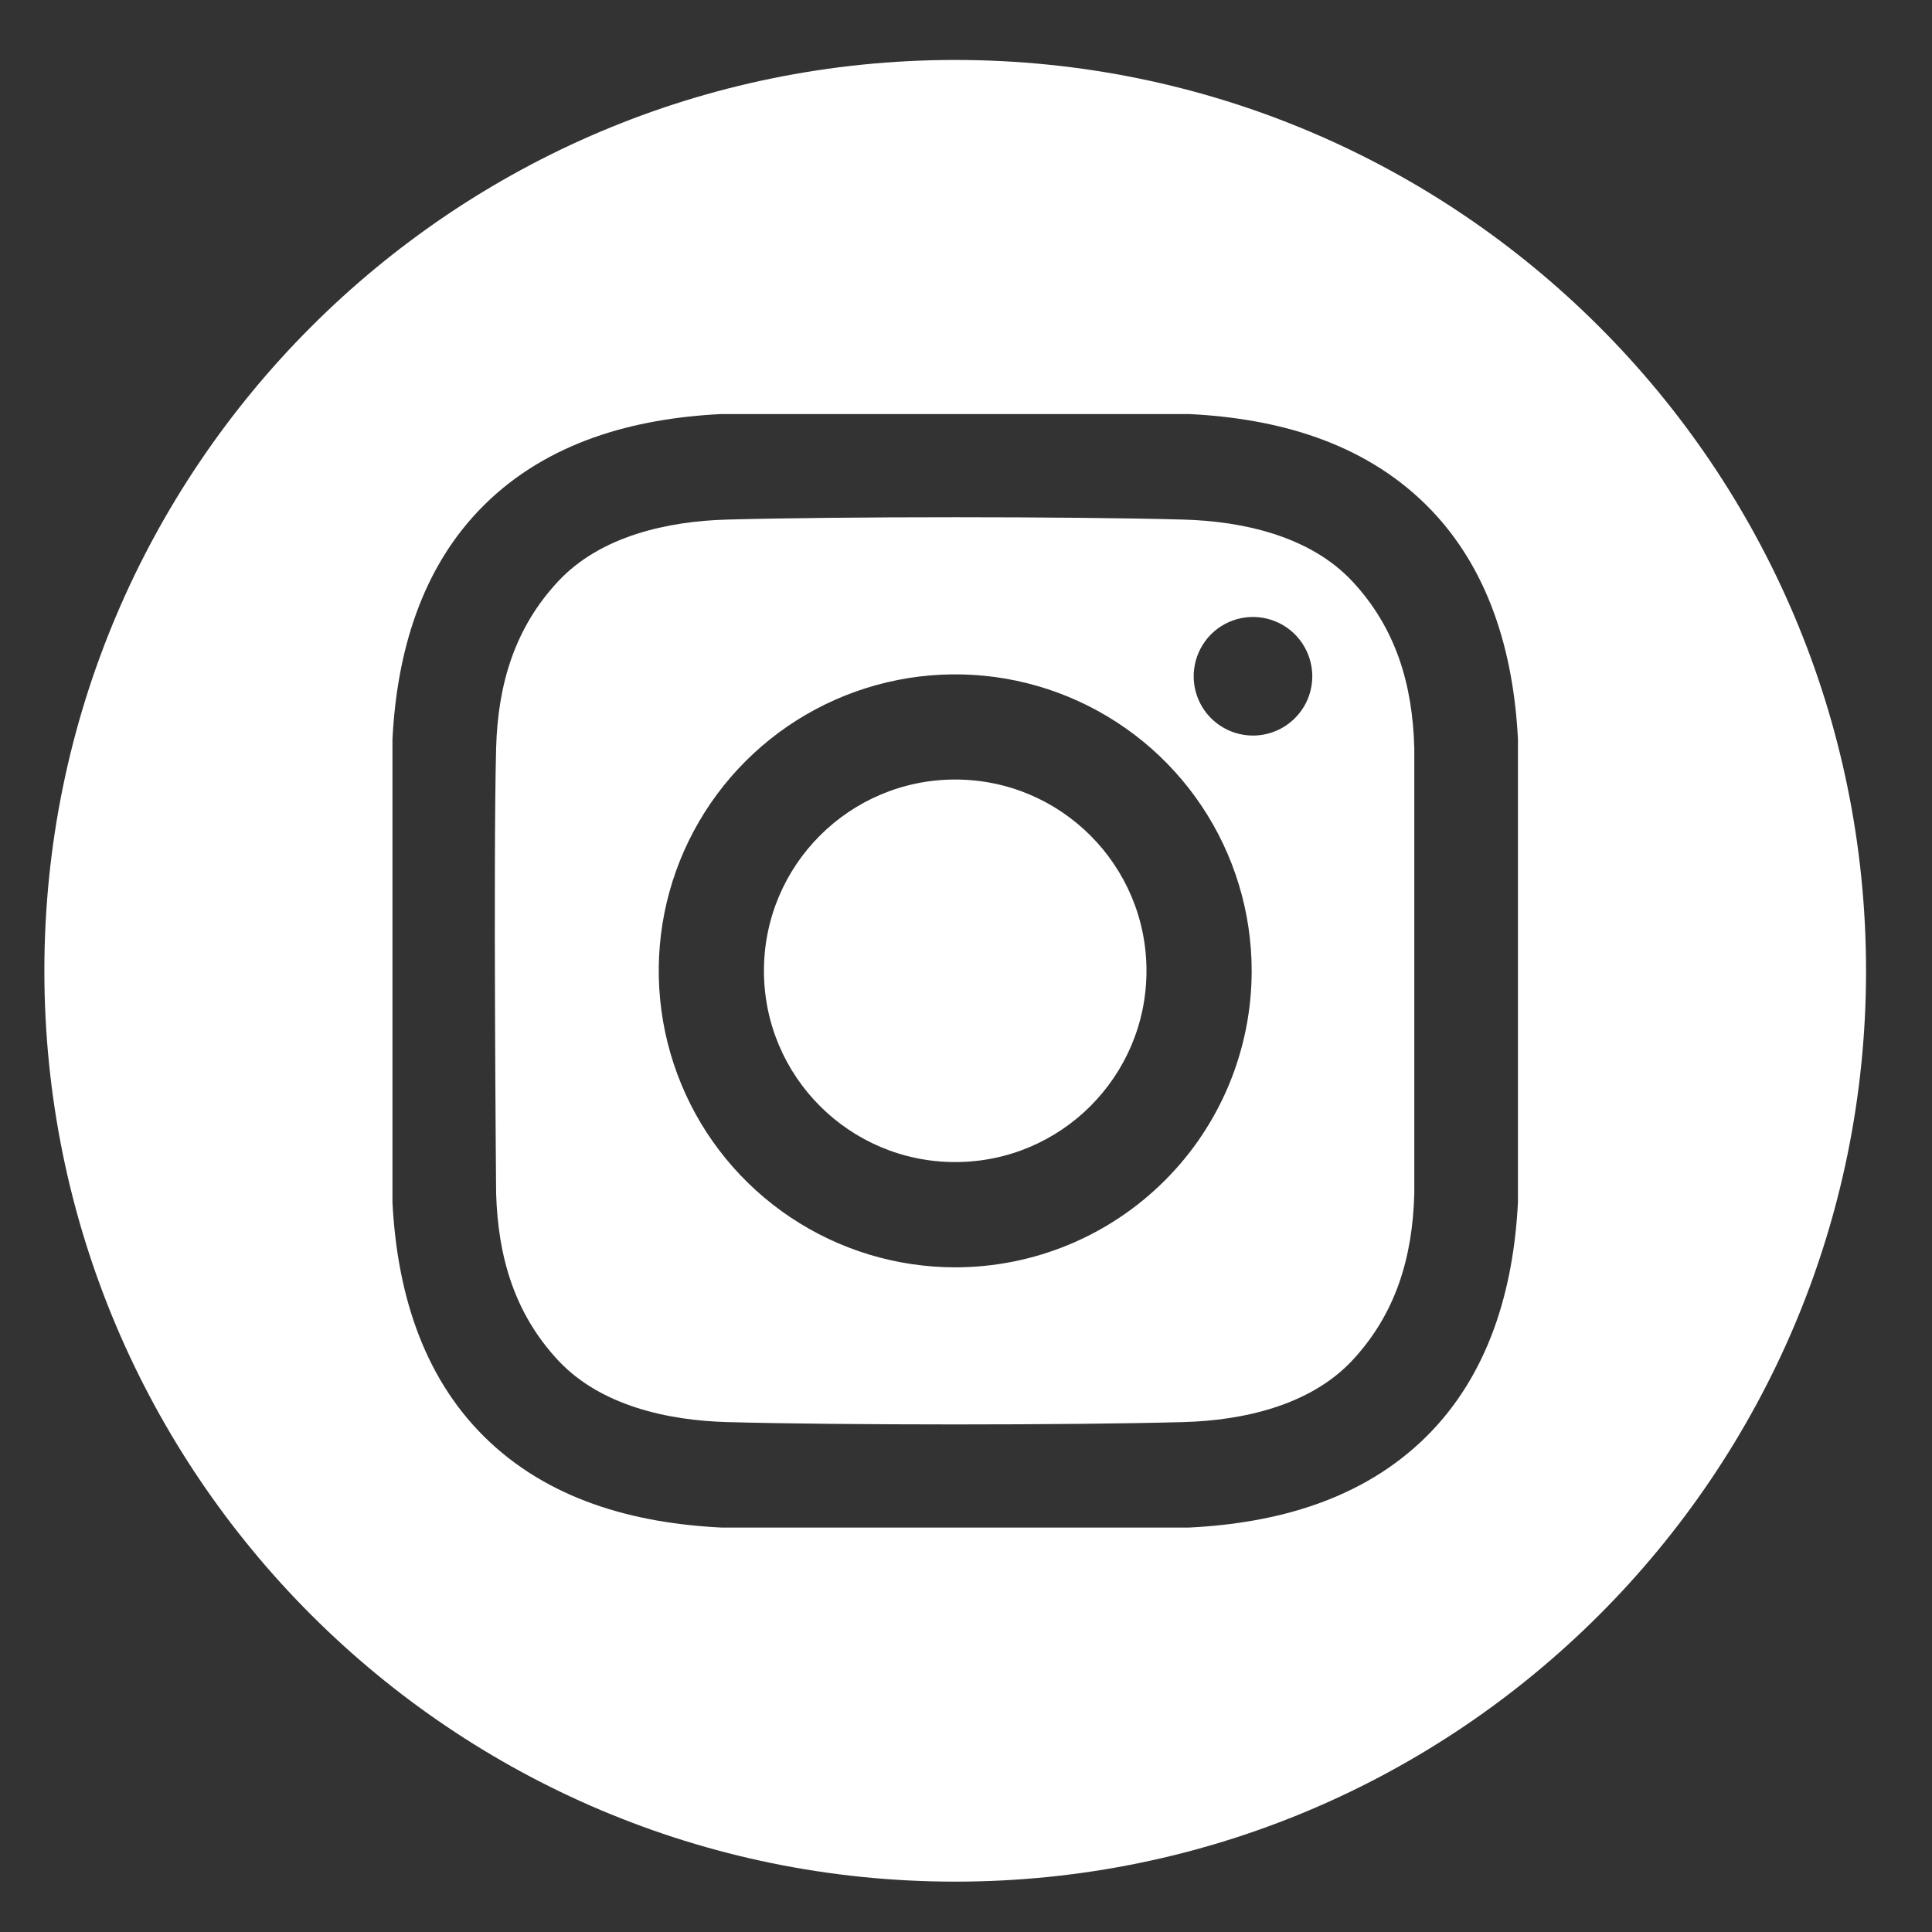
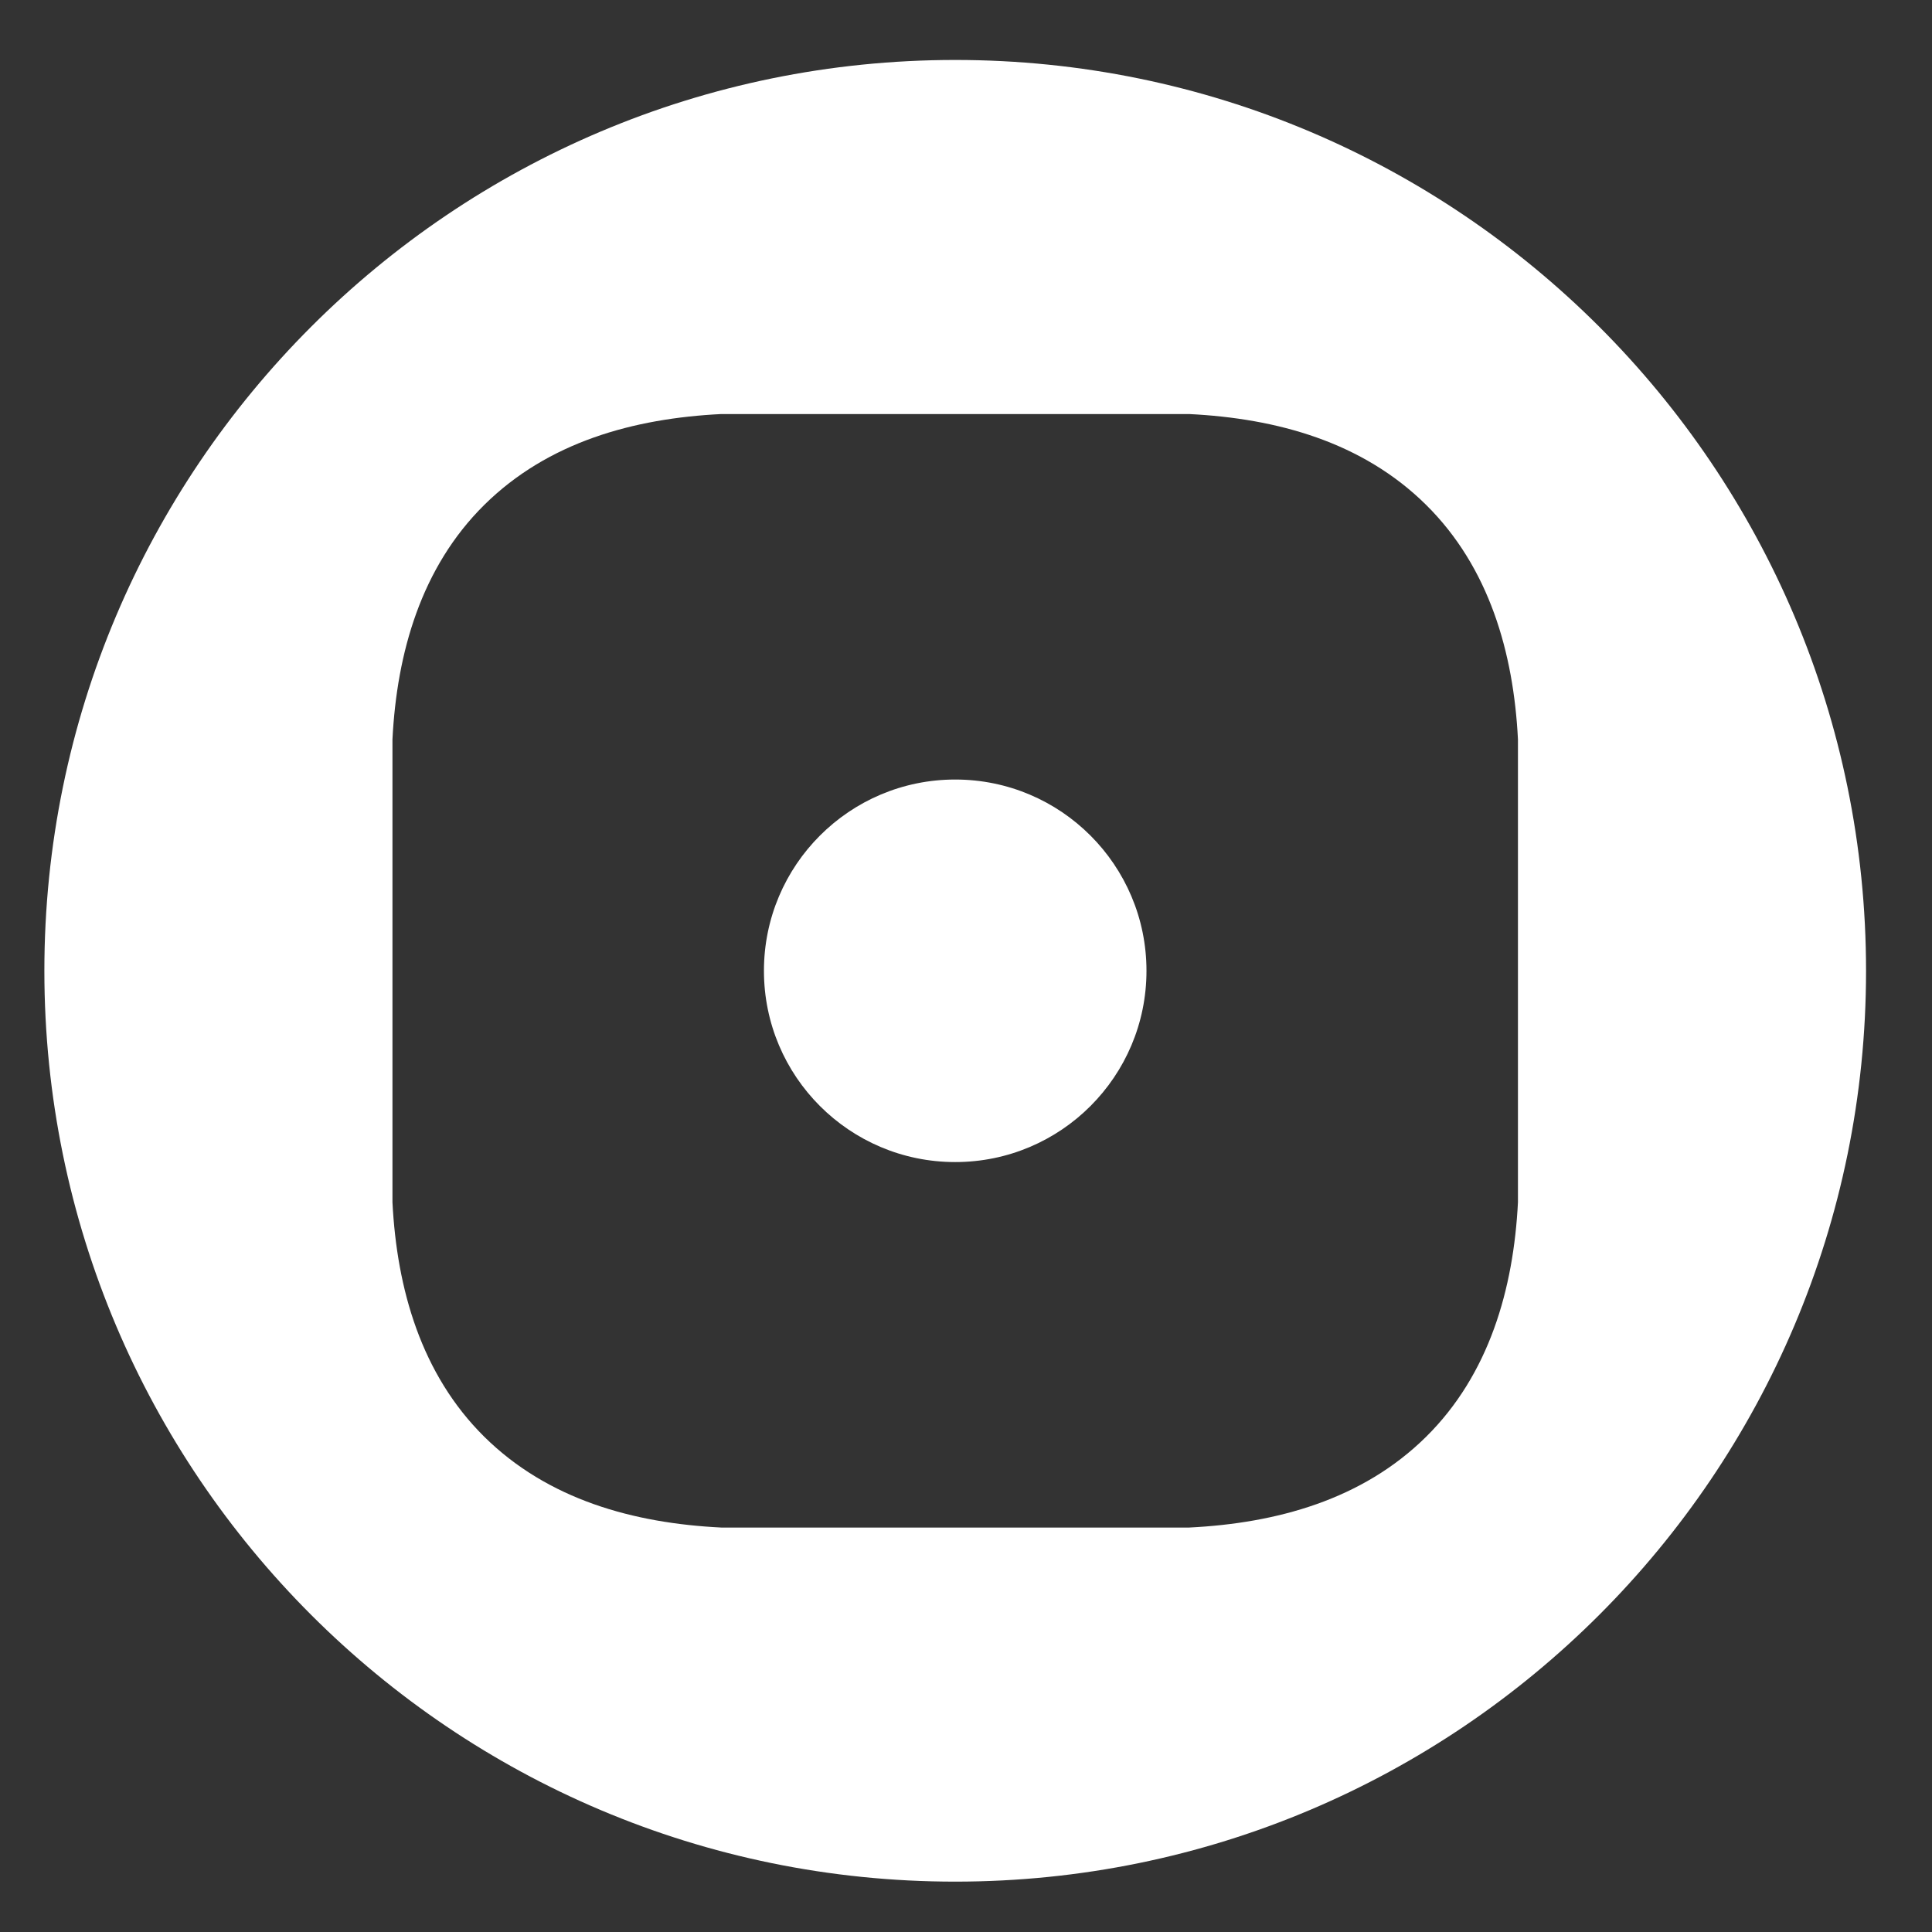
<svg xmlns="http://www.w3.org/2000/svg" width="29" height="29" viewBox="0 0 29 29" fill="none">
  <rect x="0" y="0" width="29" height="29" fill="#333333" stroke="none" />
  <g clip-path="url(#clip0_260_15996)">
    <path d="M14.338 17.443C15.924 17.443 17.209 16.158 17.209 14.572C17.209 12.987 15.924 11.701 14.338 11.701C12.752 11.701 11.467 12.987 11.467 14.572C11.467 16.158 12.752 17.443 14.338 17.443Z" fill="white" />
    <path d="M14.338 0.9C6.787 0.9 0.666 7.022 0.666 14.572C0.666 22.123 6.787 28.244 14.338 28.244C21.889 28.244 28.01 22.123 28.01 14.572C28.01 7.022 21.889 0.9 14.338 0.9ZM22.785 18.047C22.719 19.347 22.354 20.629 21.407 21.566C20.45 22.512 19.162 22.864 17.85 22.929H10.826C9.513 22.864 8.226 22.512 7.269 21.566C6.322 20.629 5.957 19.347 5.891 18.047V11.097C5.957 9.798 6.322 8.516 7.269 7.579C8.226 6.633 9.513 6.28 10.826 6.215H17.85C19.163 6.28 20.45 6.632 21.407 7.579C22.354 8.516 22.719 9.798 22.785 11.097L22.785 18.047Z" fill="white" />
-     <path d="M17.762 7.799C16.051 7.752 12.626 7.752 10.915 7.799C10.025 7.823 9.015 8.045 8.381 8.723C7.722 9.427 7.473 10.278 7.447 11.23C7.403 12.901 7.447 17.915 7.447 17.915C7.476 18.867 7.722 19.718 8.381 20.423C9.015 21.1 10.025 21.322 10.915 21.346C12.626 21.393 16.051 21.393 17.762 21.346C18.652 21.322 19.661 21.1 20.296 20.423C20.955 19.718 21.204 18.867 21.229 17.915V11.23C21.204 10.278 20.955 9.427 20.296 8.723C19.661 8.045 18.652 7.823 17.762 7.799ZM14.338 19.023C13.458 19.023 12.598 18.762 11.866 18.273C11.134 17.784 10.563 17.089 10.227 16.276C9.89 15.462 9.802 14.568 9.973 13.704C10.145 12.841 10.569 12.048 11.191 11.426C11.814 10.803 12.607 10.38 13.47 10.208C14.333 10.036 15.228 10.124 16.041 10.461C16.854 10.798 17.549 11.368 18.038 12.1C18.527 12.832 18.788 13.692 18.788 14.573C18.788 15.753 18.32 16.885 17.485 17.719C16.65 18.554 15.518 19.023 14.338 19.023ZM18.807 11.041C18.631 11.041 18.459 10.989 18.313 10.891C18.166 10.793 18.052 10.654 17.985 10.491C17.918 10.329 17.9 10.15 17.935 9.977C17.969 9.805 18.054 9.646 18.178 9.521C18.303 9.397 18.461 9.312 18.634 9.278C18.807 9.244 18.985 9.261 19.148 9.329C19.311 9.396 19.45 9.51 19.547 9.656C19.645 9.803 19.698 9.975 19.698 10.151C19.698 10.268 19.674 10.384 19.63 10.492C19.585 10.6 19.519 10.698 19.437 10.78C19.354 10.863 19.256 10.929 19.148 10.973C19.04 11.018 18.924 11.041 18.807 11.041Z" fill="white" />
  </g>
  <defs>
    <clipPath id="clip0_260_15996">
      <rect width="28" height="28" fill="white" transform="translate(0.338 0.572)" />
    </clipPath>
  </defs>
</svg>